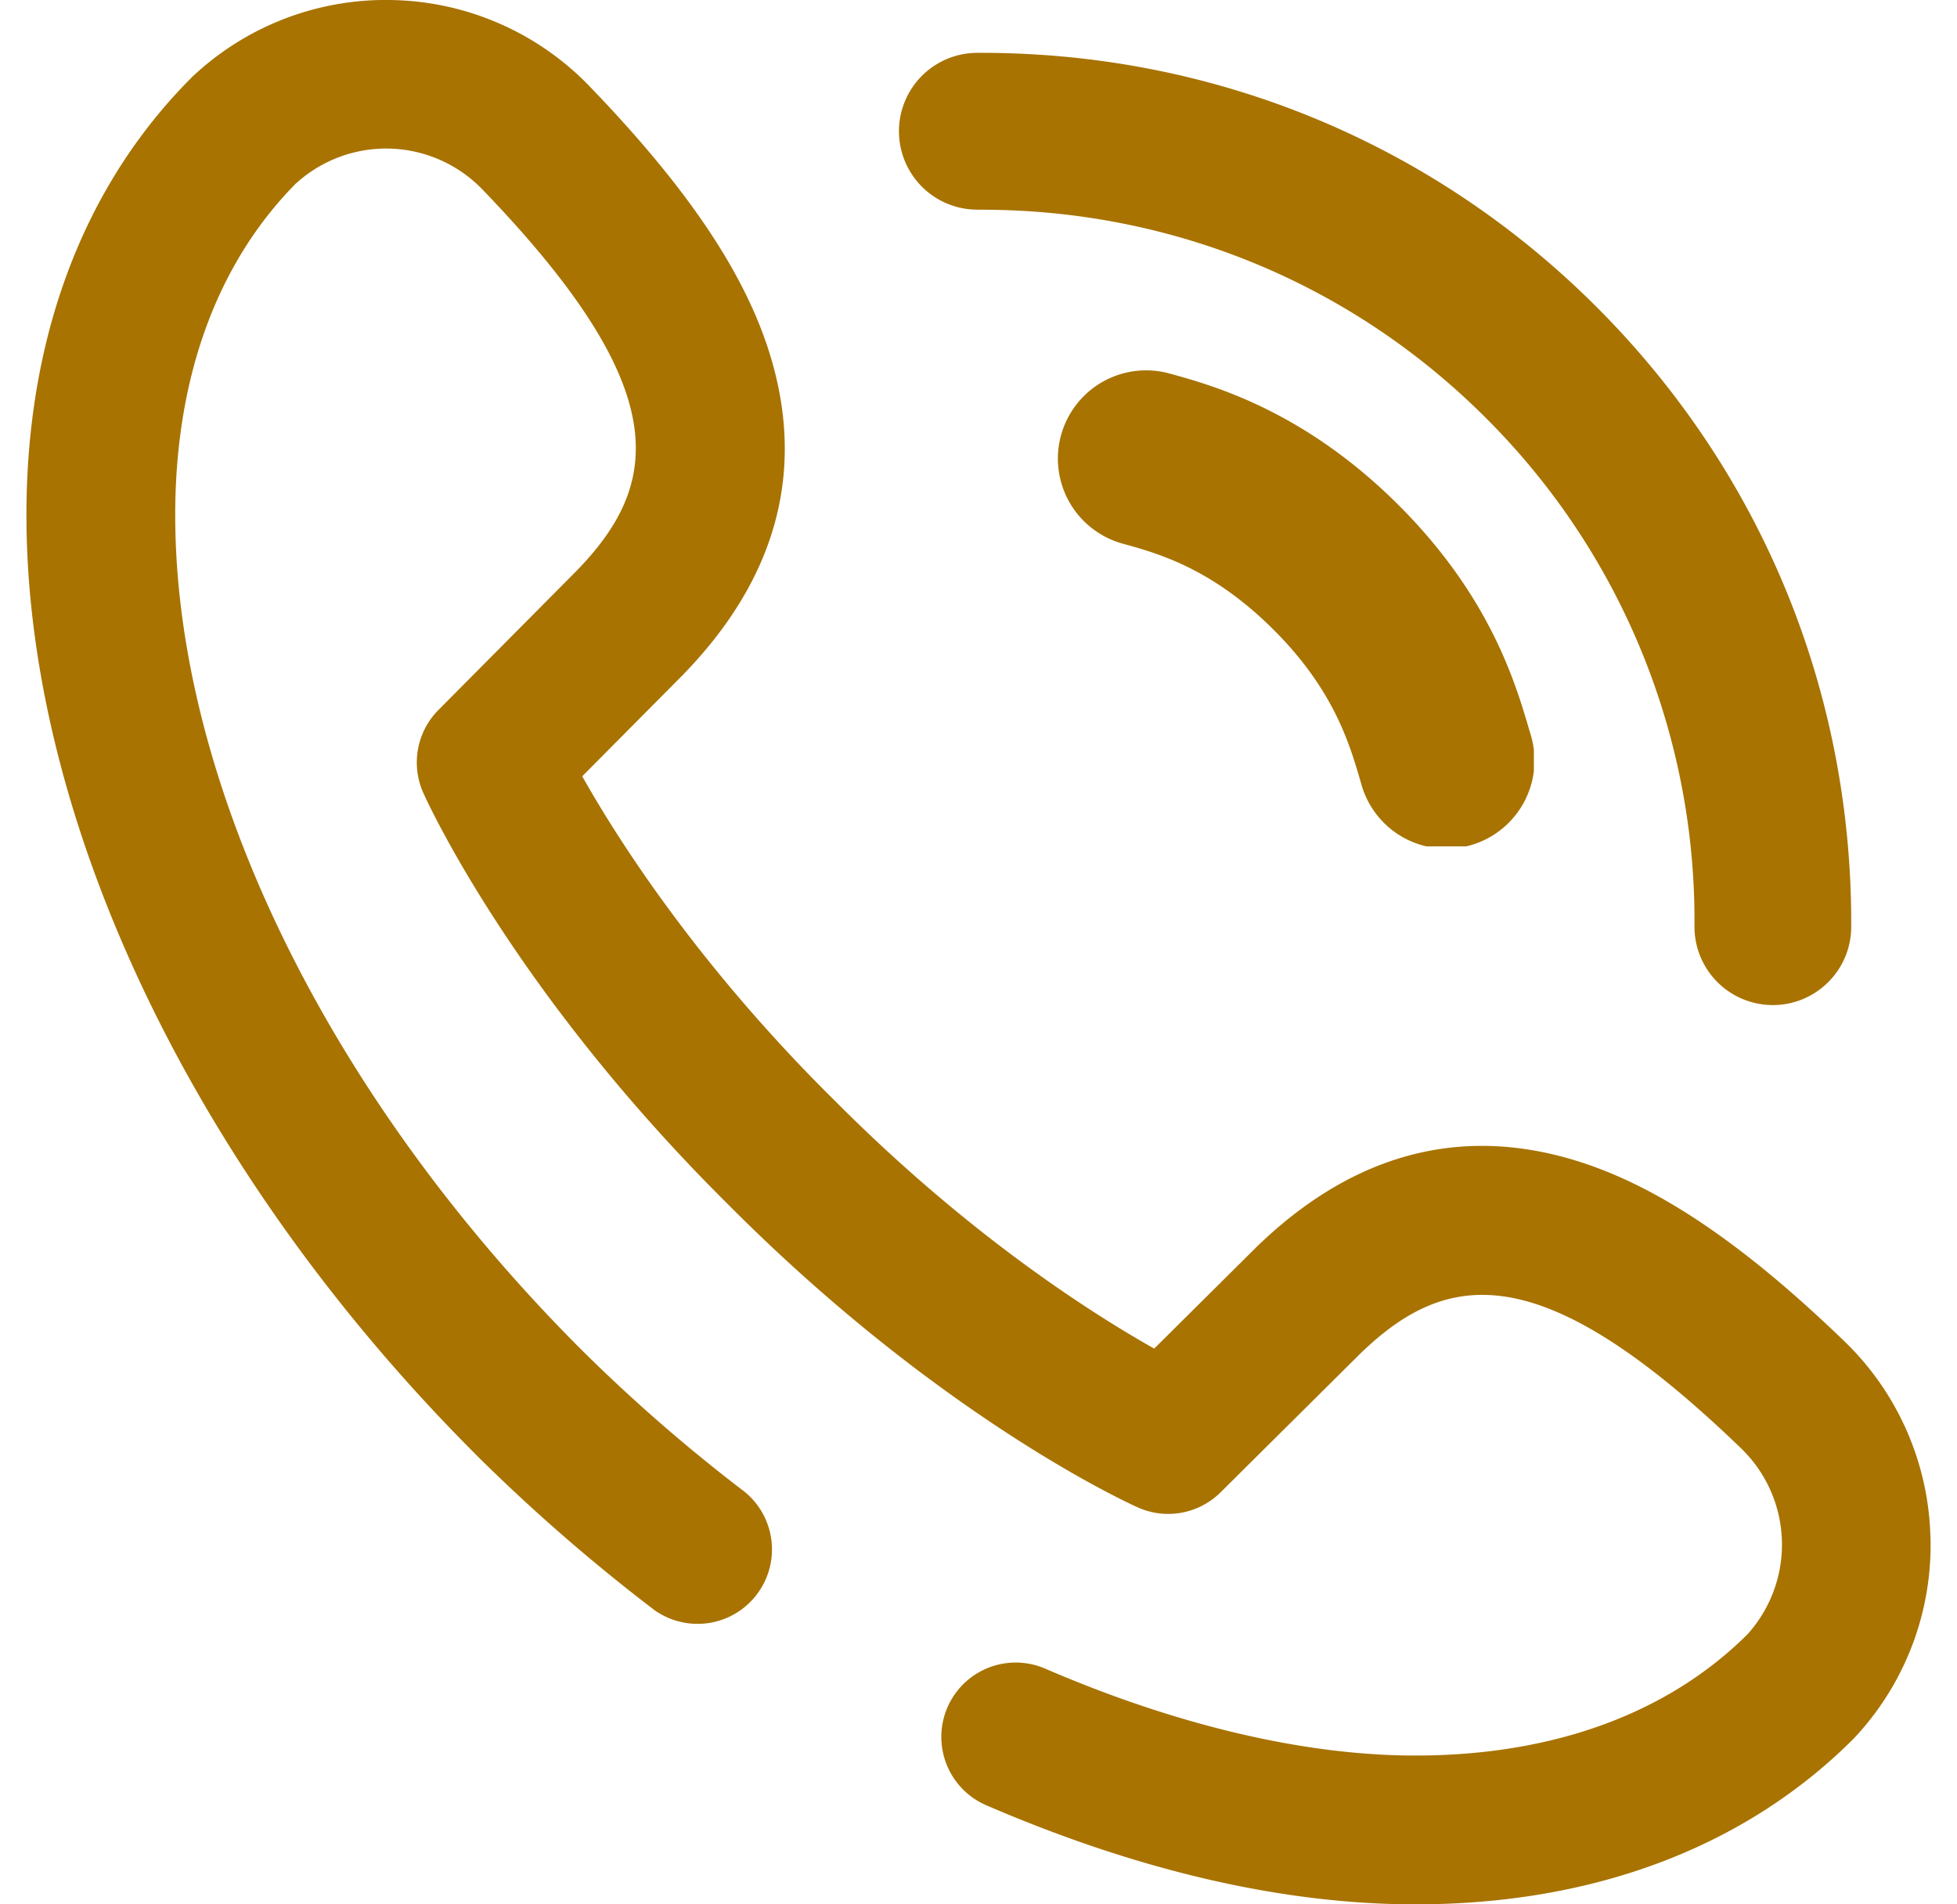
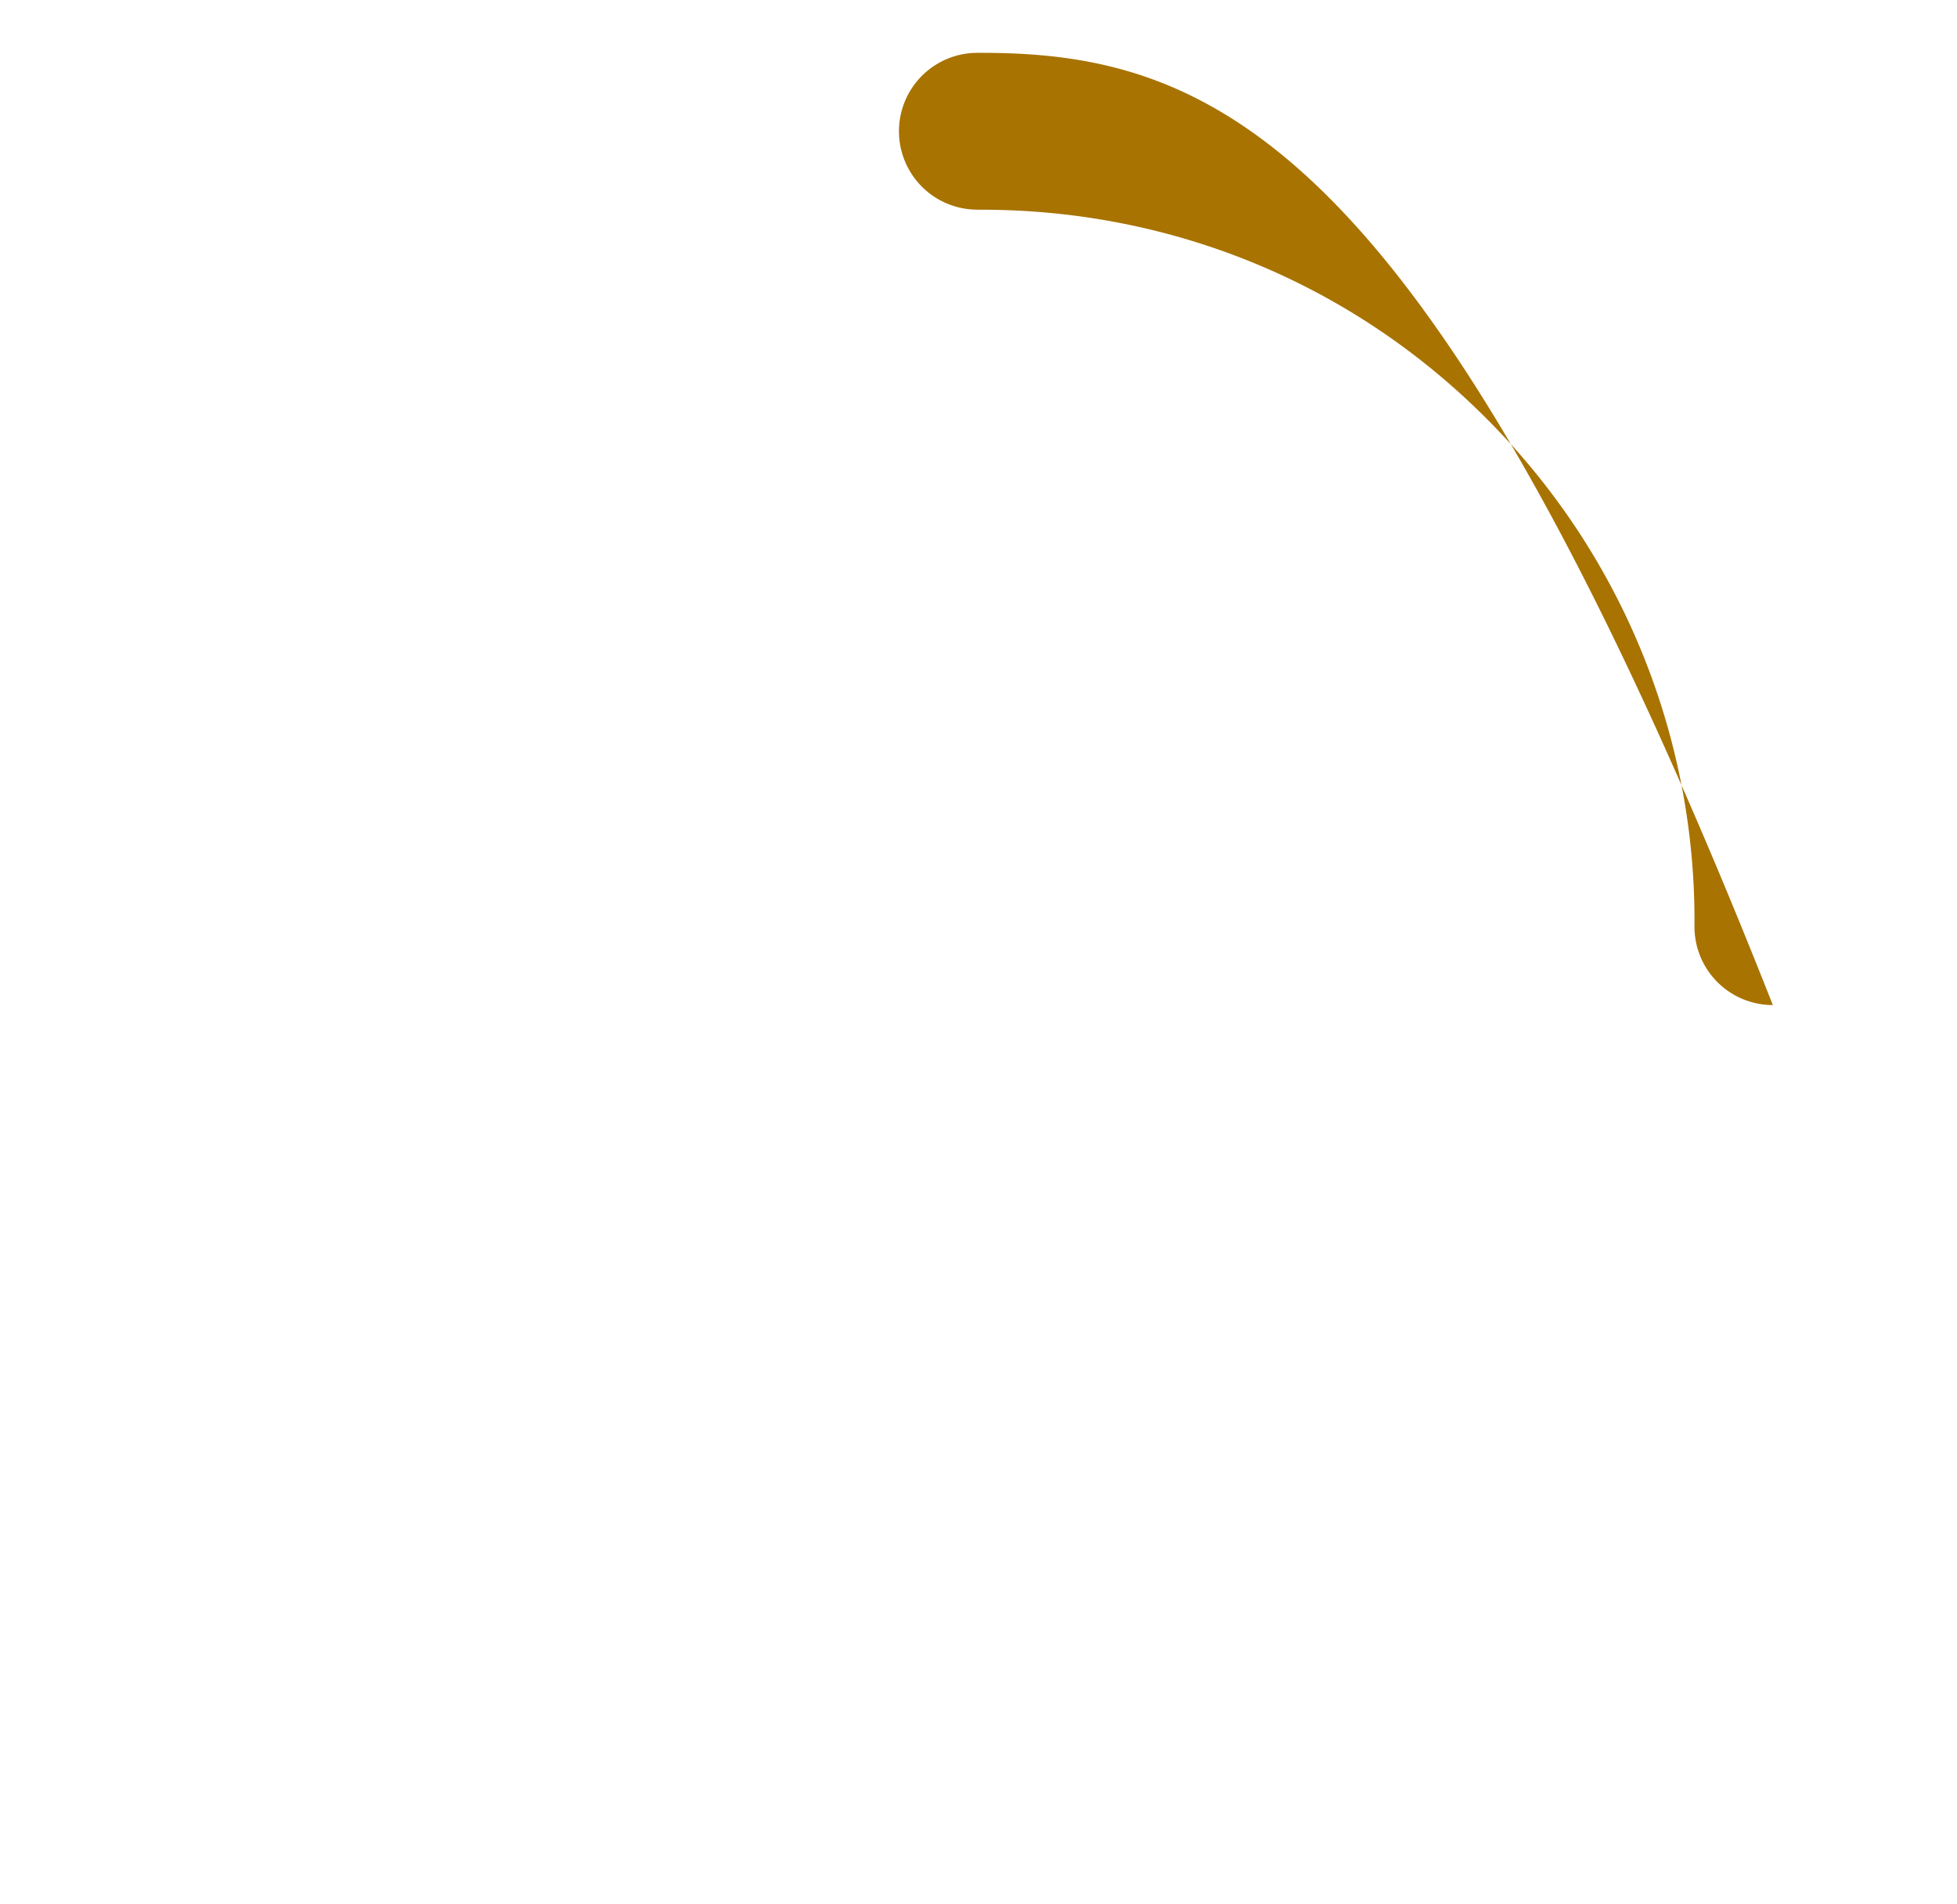
<svg xmlns="http://www.w3.org/2000/svg" width="37" height="36" viewBox="1649 30 37 36">
  <svg width="37" height="36" viewBox="1649 30 37 36" x="1649" y="30">
    <svg width="37" height="36" viewBox="1649 30 37 36" x="1649" y="30">
      <svg width="18" height="18" fill="#a87300" x="1666" y="31">
        <svg width="18" height="18" viewBox="0.437 0.482 17.08 17.08">
-           <path paint-order="stroke fill markers" fill-rule="evenodd" d="M1.843 3.295h.07c3.428 0 6.64 1.325 9.049 3.735a12.716 12.716 0 0 1 3.743 9.12 1.406 1.406 0 0 0 1.4 1.412h.006c.773 0 1.403-.625 1.406-1.4.02-4.207-1.602-8.156-4.566-11.12C10.01 2.1 6.093.481 1.914.481h-.077a1.406 1.406 0 0 0 .006 2.813z" />
+           <path paint-order="stroke fill markers" fill-rule="evenodd" d="M1.843 3.295h.07c3.428 0 6.64 1.325 9.049 3.735a12.716 12.716 0 0 1 3.743 9.12 1.406 1.406 0 0 0 1.4 1.412h.006C10.01 2.1 6.093.481 1.914.481h-.077a1.406 1.406 0 0 0 .006 2.813z" />
        </svg>
      </svg>
      <svg width="37" height="36" viewBox="0.5 0 36 36" fill="#a87300" x="1649" y="30">
        <svg width="37" height="36" viewBox="0 0 36 36">
-           <path paint-order="stroke fill markers" fill-rule="evenodd" d="M35.996 29.008a5.325 5.325 0 0 0-1.633-3.66c-1.964-1.894-3.61-2.987-5.178-3.44-2.162-.625-4.164-.057-5.952 1.688l-.007.008-1.904 1.89c-1.181-.665-3.48-2.126-5.993-4.64l-.185-.184c-2.496-2.497-3.967-4.807-4.636-5.995l1.887-1.901.008-.008c1.745-1.787 2.314-3.79 1.688-5.951-.453-1.569-1.546-3.215-3.44-5.179A5.324 5.324 0 0 0 6.992.003 5.328 5.328 0 0 0 3.225 1.37l-.04.036a1.442 1.442 0 0 0-.055.052C1.065 3.521-.017 6.411 0 9.815.03 15.595 3.206 22.207 8.5 27.5l.012.013a34.408 34.408 0 0 0 3.359 2.923 1.407 1.407 0 0 0 1.711-2.232 31.428 31.428 0 0 1-3.094-2.693l-.013-.013C5.702 20.72 2.838 14.852 2.813 9.8c-.013-2.62.775-4.808 2.28-6.33l.01-.008a2.53 2.53 0 0 1 3.524.126c3.64 3.776 3.377 5.559 1.769 7.208l-2.608 2.627a1.407 1.407 0 0 0-.286 1.563c.066.148 1.667 3.686 5.654 7.673l.185.185c3.987 3.986 7.524 5.587 7.673 5.653.53.237 1.151.123 1.563-.286l2.626-2.607c1.65-1.608 3.432-1.872 7.208 1.769a2.53 2.53 0 0 1 .127 3.523l-.01.01c-1.508 1.493-3.672 2.281-6.265 2.281H26.2c-2.072-.01-4.471-.578-6.94-1.643a1.406 1.406 0 0 0-1.113 2.583c2.852 1.23 5.557 1.86 8.039 1.873h.079c3.37 0 6.23-1.081 8.279-3.13l.051-.055.037-.04a5.326 5.326 0 0 0 1.365-3.767z" />
-         </svg>
+           </svg>
      </svg>
      <svg width="9" height="9" viewBox="0 0 8.999 9" fill="#a87300" x="1669" y="37">
        <svg width="9" height="9" viewBox="0.544 0.87 7.585 7.586">
-           <path paint-order="stroke fill markers" fill-rule="evenodd" d="M5.978 3.023C4.468 1.514 3.02 1.113 2.325.922a1.405 1.405 0 1 0-.75 2.71c.57.157 1.43.395 2.414 1.38.947.947 1.199 1.802 1.366 2.368l.02.069A1.406 1.406 0 1 0 8.07 6.65l-.019-.065c-.217-.737-.62-2.109-2.074-3.563z" />
-         </svg>
+           </svg>
      </svg>
    </svg>
  </svg>
</svg>